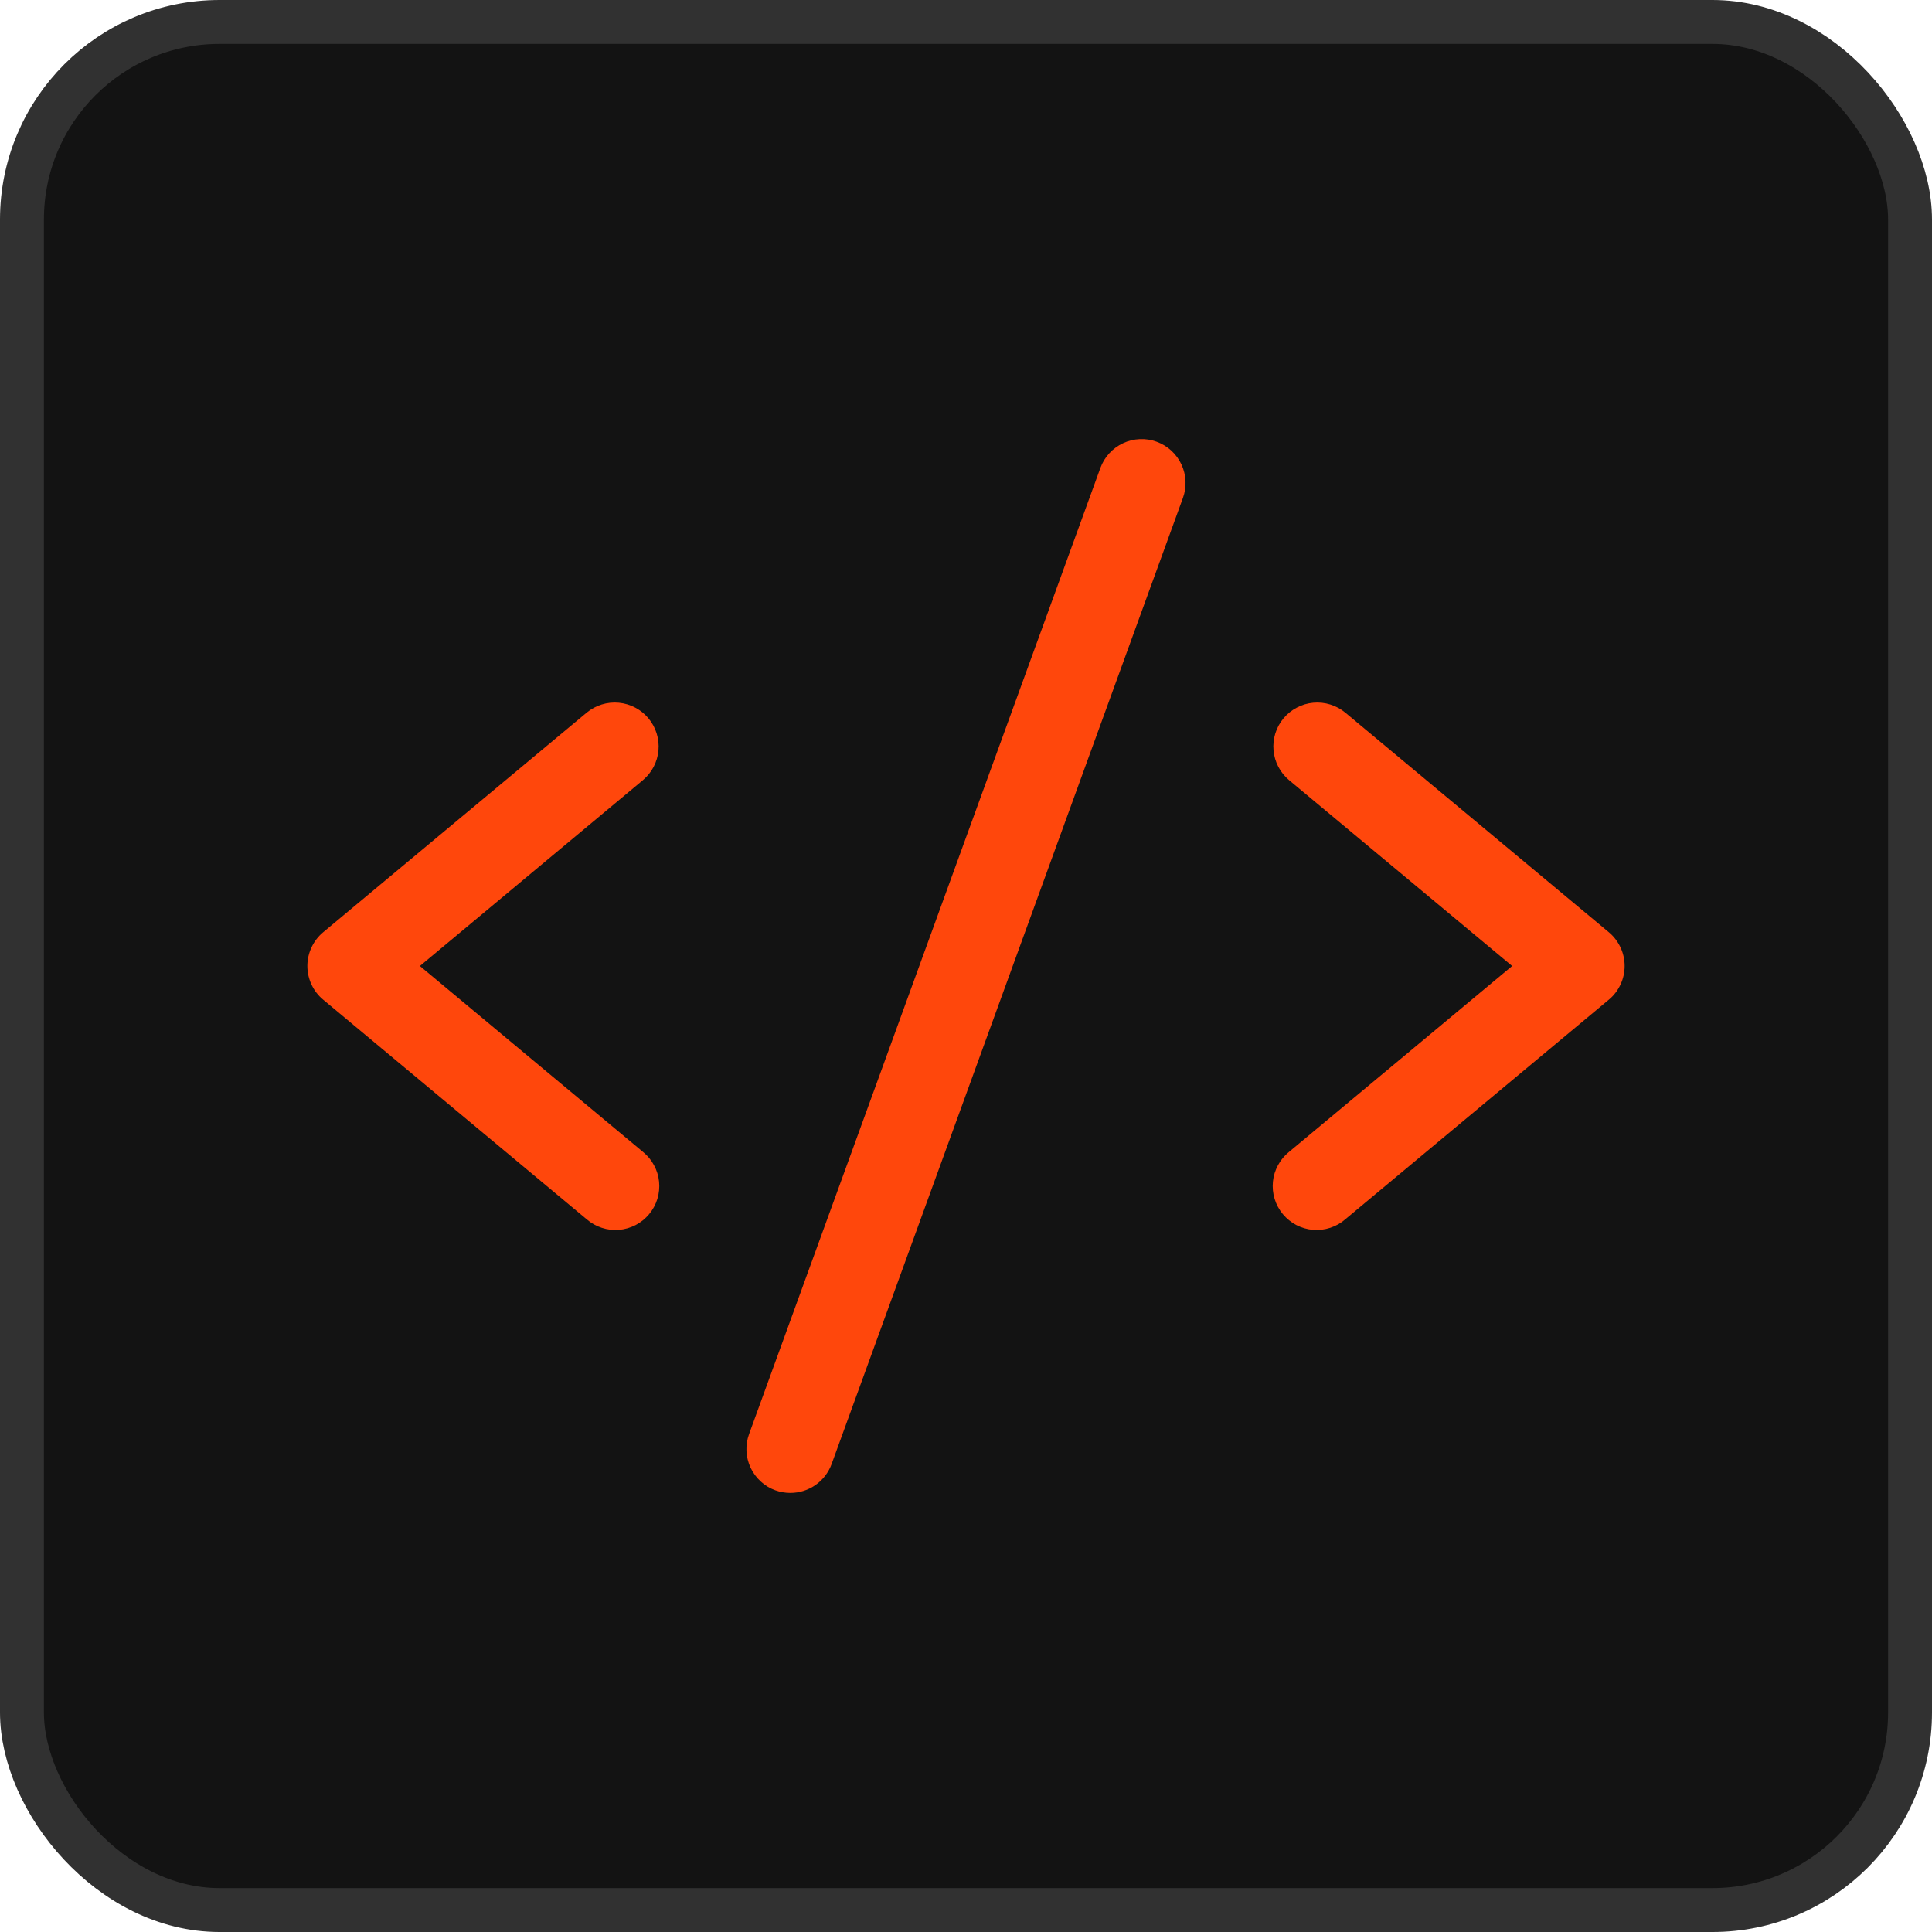
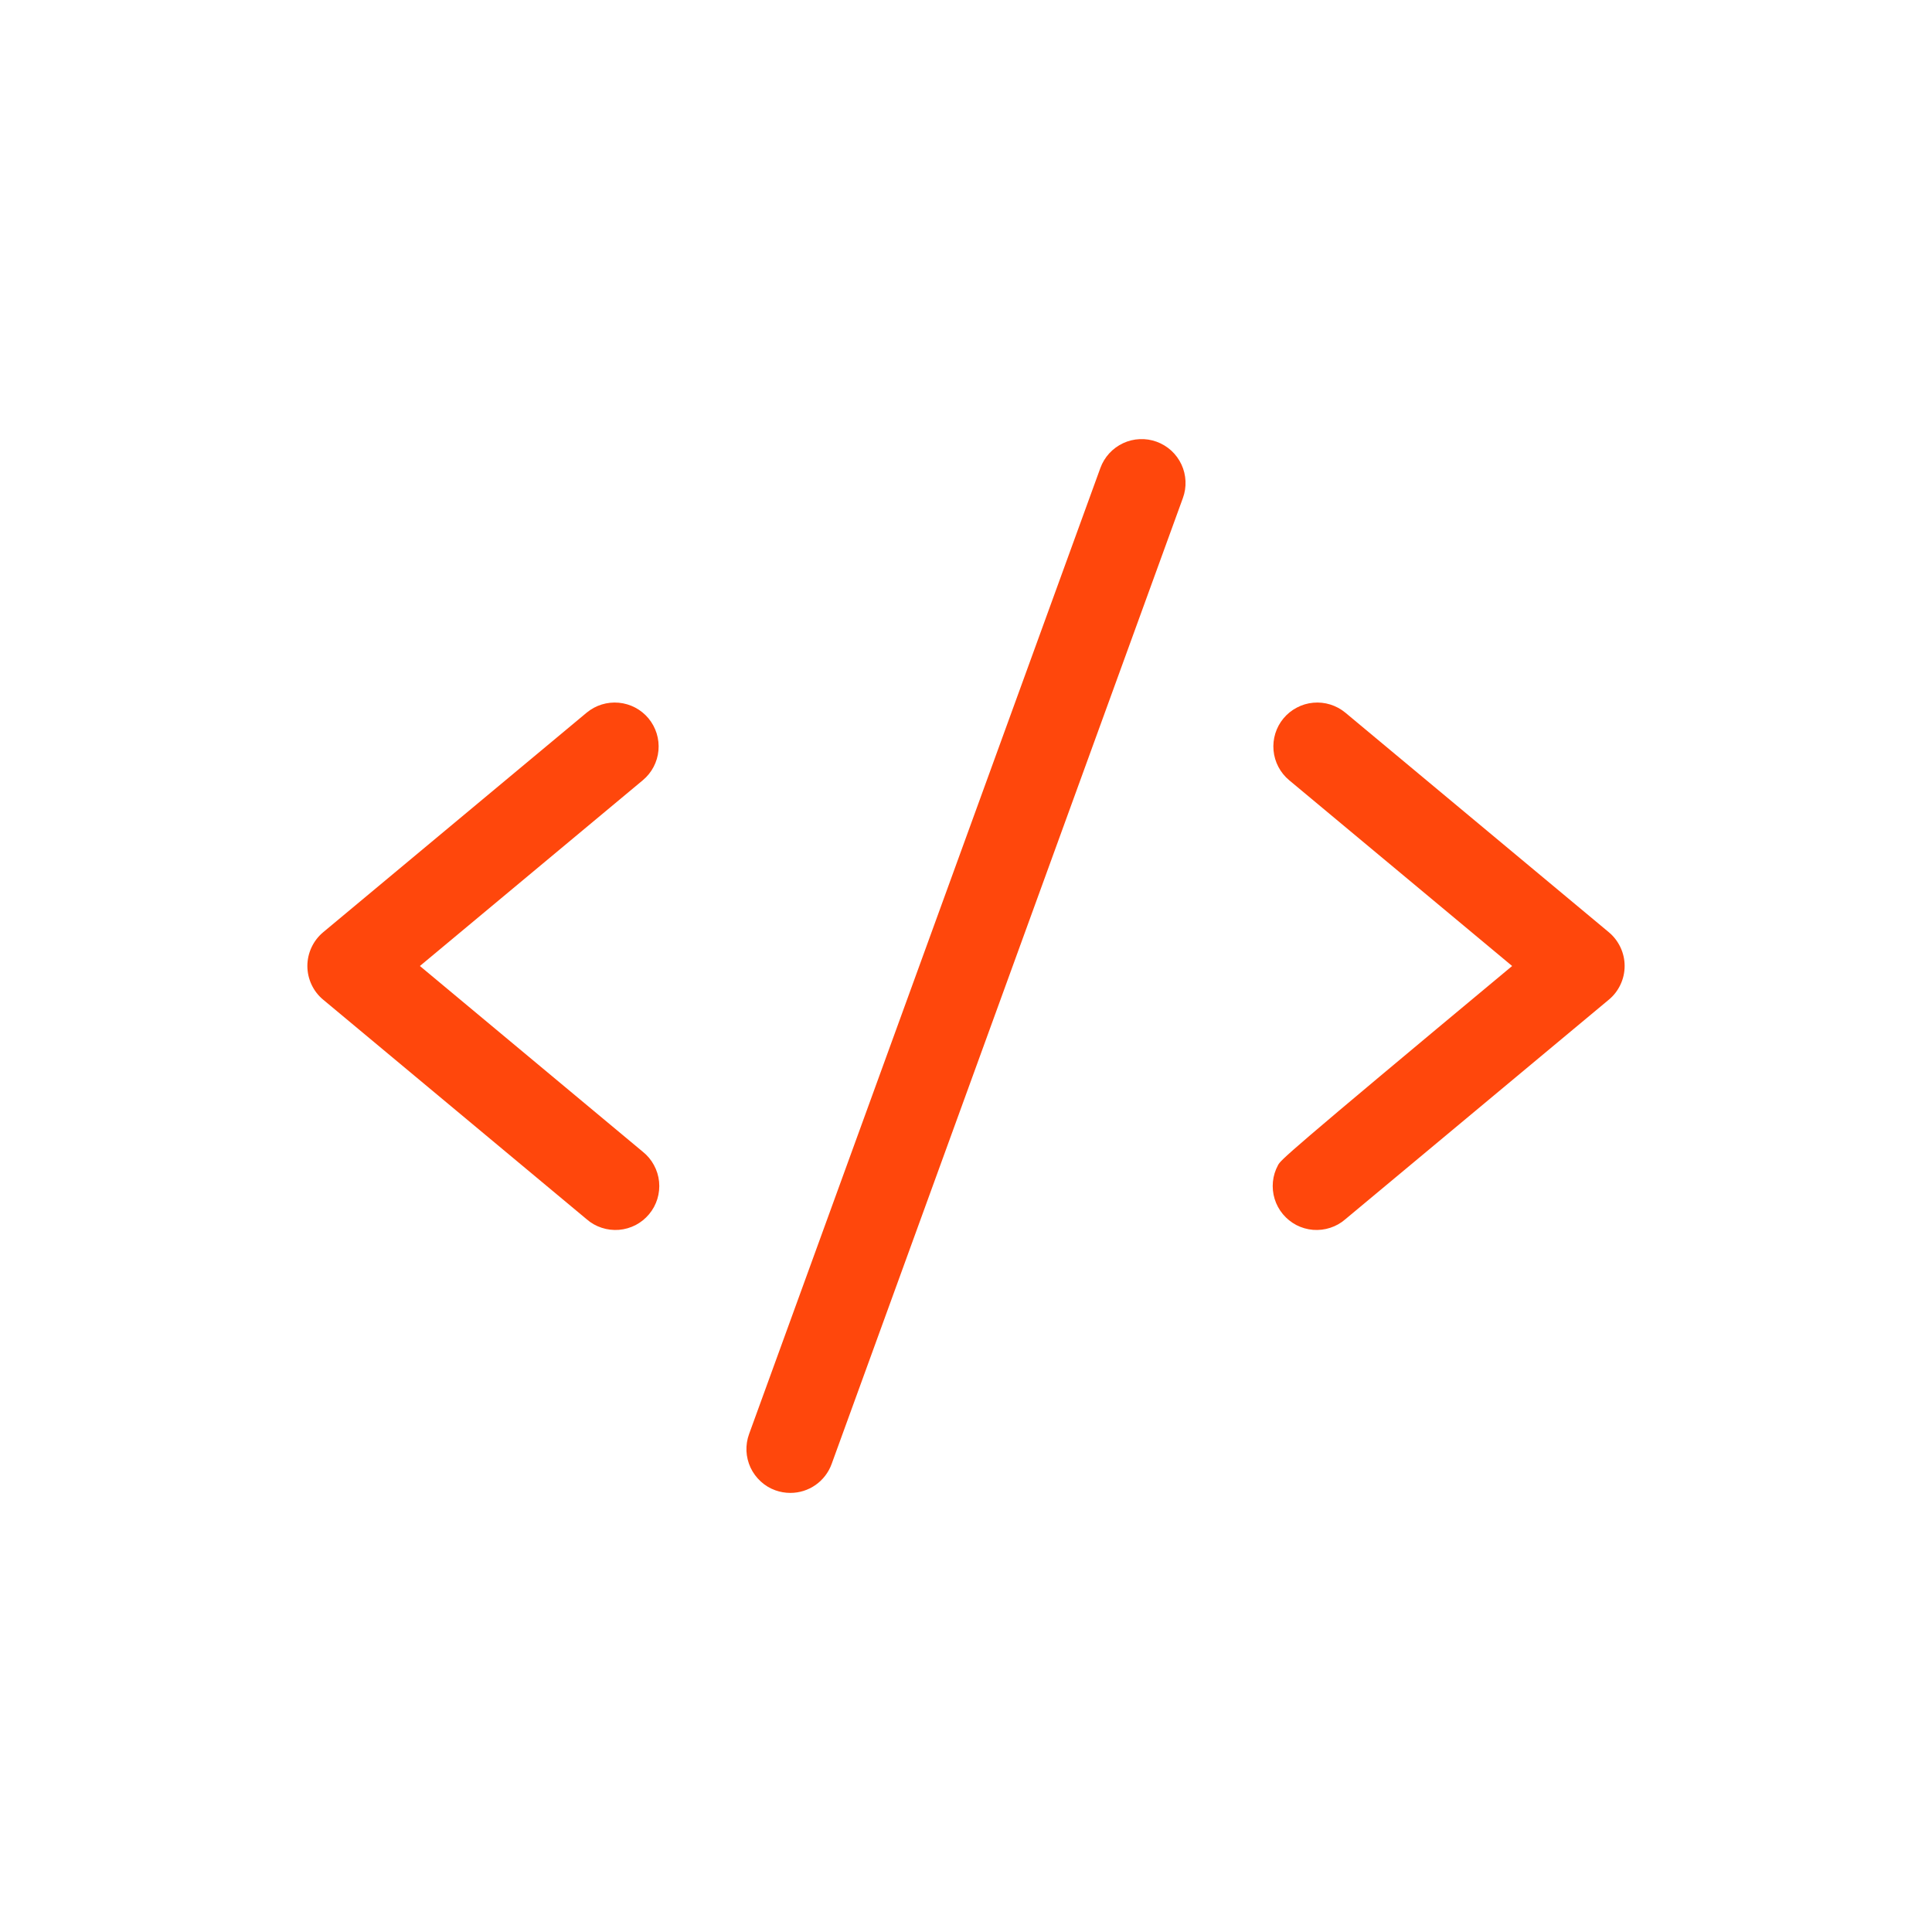
<svg xmlns="http://www.w3.org/2000/svg" width="44" height="44" viewBox="0 0 44 44" fill="none">
-   <rect x="0.5" y="0.5" width="43" height="43" rx="4.5" fill="#131313" stroke="#313131" />
-   <path d="M14.64 17.769L9.563 22L14.64 26.231C14.744 26.314 14.83 26.417 14.893 26.534C14.957 26.651 14.997 26.779 15.01 26.912C15.023 27.044 15.01 27.177 14.971 27.305C14.932 27.432 14.868 27.55 14.783 27.652C14.698 27.754 14.594 27.838 14.476 27.9C14.357 27.961 14.228 27.998 14.096 28.009C13.963 28.019 13.83 28.004 13.704 27.962C13.577 27.921 13.46 27.855 13.36 27.767L7.36 22.767C7.247 22.674 7.157 22.556 7.095 22.424C7.033 22.291 7 22.146 7 21.999C7 21.853 7.033 21.708 7.095 21.575C7.157 21.443 7.247 21.325 7.36 21.231L13.36 16.231C13.564 16.061 13.827 15.98 14.091 16.004C14.355 16.028 14.599 16.156 14.769 16.36C14.938 16.564 15.02 16.827 14.996 17.091C14.972 17.355 14.844 17.599 14.64 17.769ZM36.64 21.231L30.64 16.231C30.539 16.147 30.422 16.084 30.297 16.045C30.172 16.006 30.04 15.992 29.909 16.004C29.778 16.016 29.651 16.053 29.535 16.115C29.418 16.176 29.315 16.259 29.231 16.36C29.061 16.564 28.98 16.827 29.004 17.091C29.028 17.355 29.156 17.599 29.36 17.769L34.438 22L29.36 26.231C29.256 26.314 29.17 26.417 29.107 26.534C29.043 26.651 29.003 26.779 28.99 26.912C28.977 27.044 28.99 27.177 29.029 27.305C29.068 27.432 29.132 27.55 29.217 27.652C29.302 27.754 29.406 27.838 29.524 27.9C29.642 27.961 29.772 27.998 29.904 28.009C30.037 28.019 30.17 28.004 30.296 27.962C30.423 27.921 30.54 27.855 30.64 27.767L36.64 22.767C36.753 22.674 36.843 22.556 36.905 22.424C36.968 22.291 37 22.146 37 21.999C37 21.853 36.968 21.708 36.905 21.575C36.843 21.443 36.753 21.325 36.64 21.231ZM26.341 10.06C26.218 10.015 26.087 9.995 25.956 10.001C25.824 10.007 25.696 10.038 25.577 10.094C25.458 10.15 25.351 10.228 25.262 10.325C25.174 10.422 25.105 10.535 25.06 10.659L17.06 32.659C17.015 32.782 16.995 32.913 17 33.045C17.006 33.176 17.038 33.305 17.093 33.424C17.149 33.543 17.228 33.65 17.325 33.739C17.422 33.828 17.535 33.897 17.659 33.941C17.768 33.98 17.884 34 18 34C18.205 34 18.406 33.937 18.574 33.819C18.742 33.701 18.87 33.534 18.94 33.341L26.94 11.341C26.985 11.218 27.005 11.087 26.999 10.956C26.993 10.824 26.962 10.696 26.906 10.577C26.85 10.458 26.772 10.351 26.675 10.262C26.578 10.174 26.465 10.105 26.341 10.06Z" fill="#FF470C" />
+   <path d="M14.64 17.769L9.563 22L14.64 26.231C14.744 26.314 14.83 26.417 14.893 26.534C14.957 26.651 14.997 26.779 15.01 26.912C15.023 27.044 15.01 27.177 14.971 27.305C14.932 27.432 14.868 27.55 14.783 27.652C14.698 27.754 14.594 27.838 14.476 27.9C14.357 27.961 14.228 27.998 14.096 28.009C13.963 28.019 13.83 28.004 13.704 27.962C13.577 27.921 13.46 27.855 13.36 27.767L7.36 22.767C7.247 22.674 7.157 22.556 7.095 22.424C7.033 22.291 7 22.146 7 21.999C7 21.853 7.033 21.708 7.095 21.575C7.157 21.443 7.247 21.325 7.36 21.231L13.36 16.231C13.564 16.061 13.827 15.98 14.091 16.004C14.355 16.028 14.599 16.156 14.769 16.36C14.938 16.564 15.02 16.827 14.996 17.091C14.972 17.355 14.844 17.599 14.64 17.769ZM36.64 21.231L30.64 16.231C30.539 16.147 30.422 16.084 30.297 16.045C30.172 16.006 30.04 15.992 29.909 16.004C29.778 16.016 29.651 16.053 29.535 16.115C29.418 16.176 29.315 16.259 29.231 16.36C29.061 16.564 28.98 16.827 29.004 17.091C29.028 17.355 29.156 17.599 29.36 17.769L34.438 22C29.256 26.314 29.17 26.417 29.107 26.534C29.043 26.651 29.003 26.779 28.99 26.912C28.977 27.044 28.99 27.177 29.029 27.305C29.068 27.432 29.132 27.55 29.217 27.652C29.302 27.754 29.406 27.838 29.524 27.9C29.642 27.961 29.772 27.998 29.904 28.009C30.037 28.019 30.17 28.004 30.296 27.962C30.423 27.921 30.54 27.855 30.64 27.767L36.64 22.767C36.753 22.674 36.843 22.556 36.905 22.424C36.968 22.291 37 22.146 37 21.999C37 21.853 36.968 21.708 36.905 21.575C36.843 21.443 36.753 21.325 36.64 21.231ZM26.341 10.06C26.218 10.015 26.087 9.995 25.956 10.001C25.824 10.007 25.696 10.038 25.577 10.094C25.458 10.15 25.351 10.228 25.262 10.325C25.174 10.422 25.105 10.535 25.06 10.659L17.06 32.659C17.015 32.782 16.995 32.913 17 33.045C17.006 33.176 17.038 33.305 17.093 33.424C17.149 33.543 17.228 33.65 17.325 33.739C17.422 33.828 17.535 33.897 17.659 33.941C17.768 33.98 17.884 34 18 34C18.205 34 18.406 33.937 18.574 33.819C18.742 33.701 18.87 33.534 18.94 33.341L26.94 11.341C26.985 11.218 27.005 11.087 26.999 10.956C26.993 10.824 26.962 10.696 26.906 10.577C26.85 10.458 26.772 10.351 26.675 10.262C26.578 10.174 26.465 10.105 26.341 10.06Z" fill="#FF470C" />
</svg>